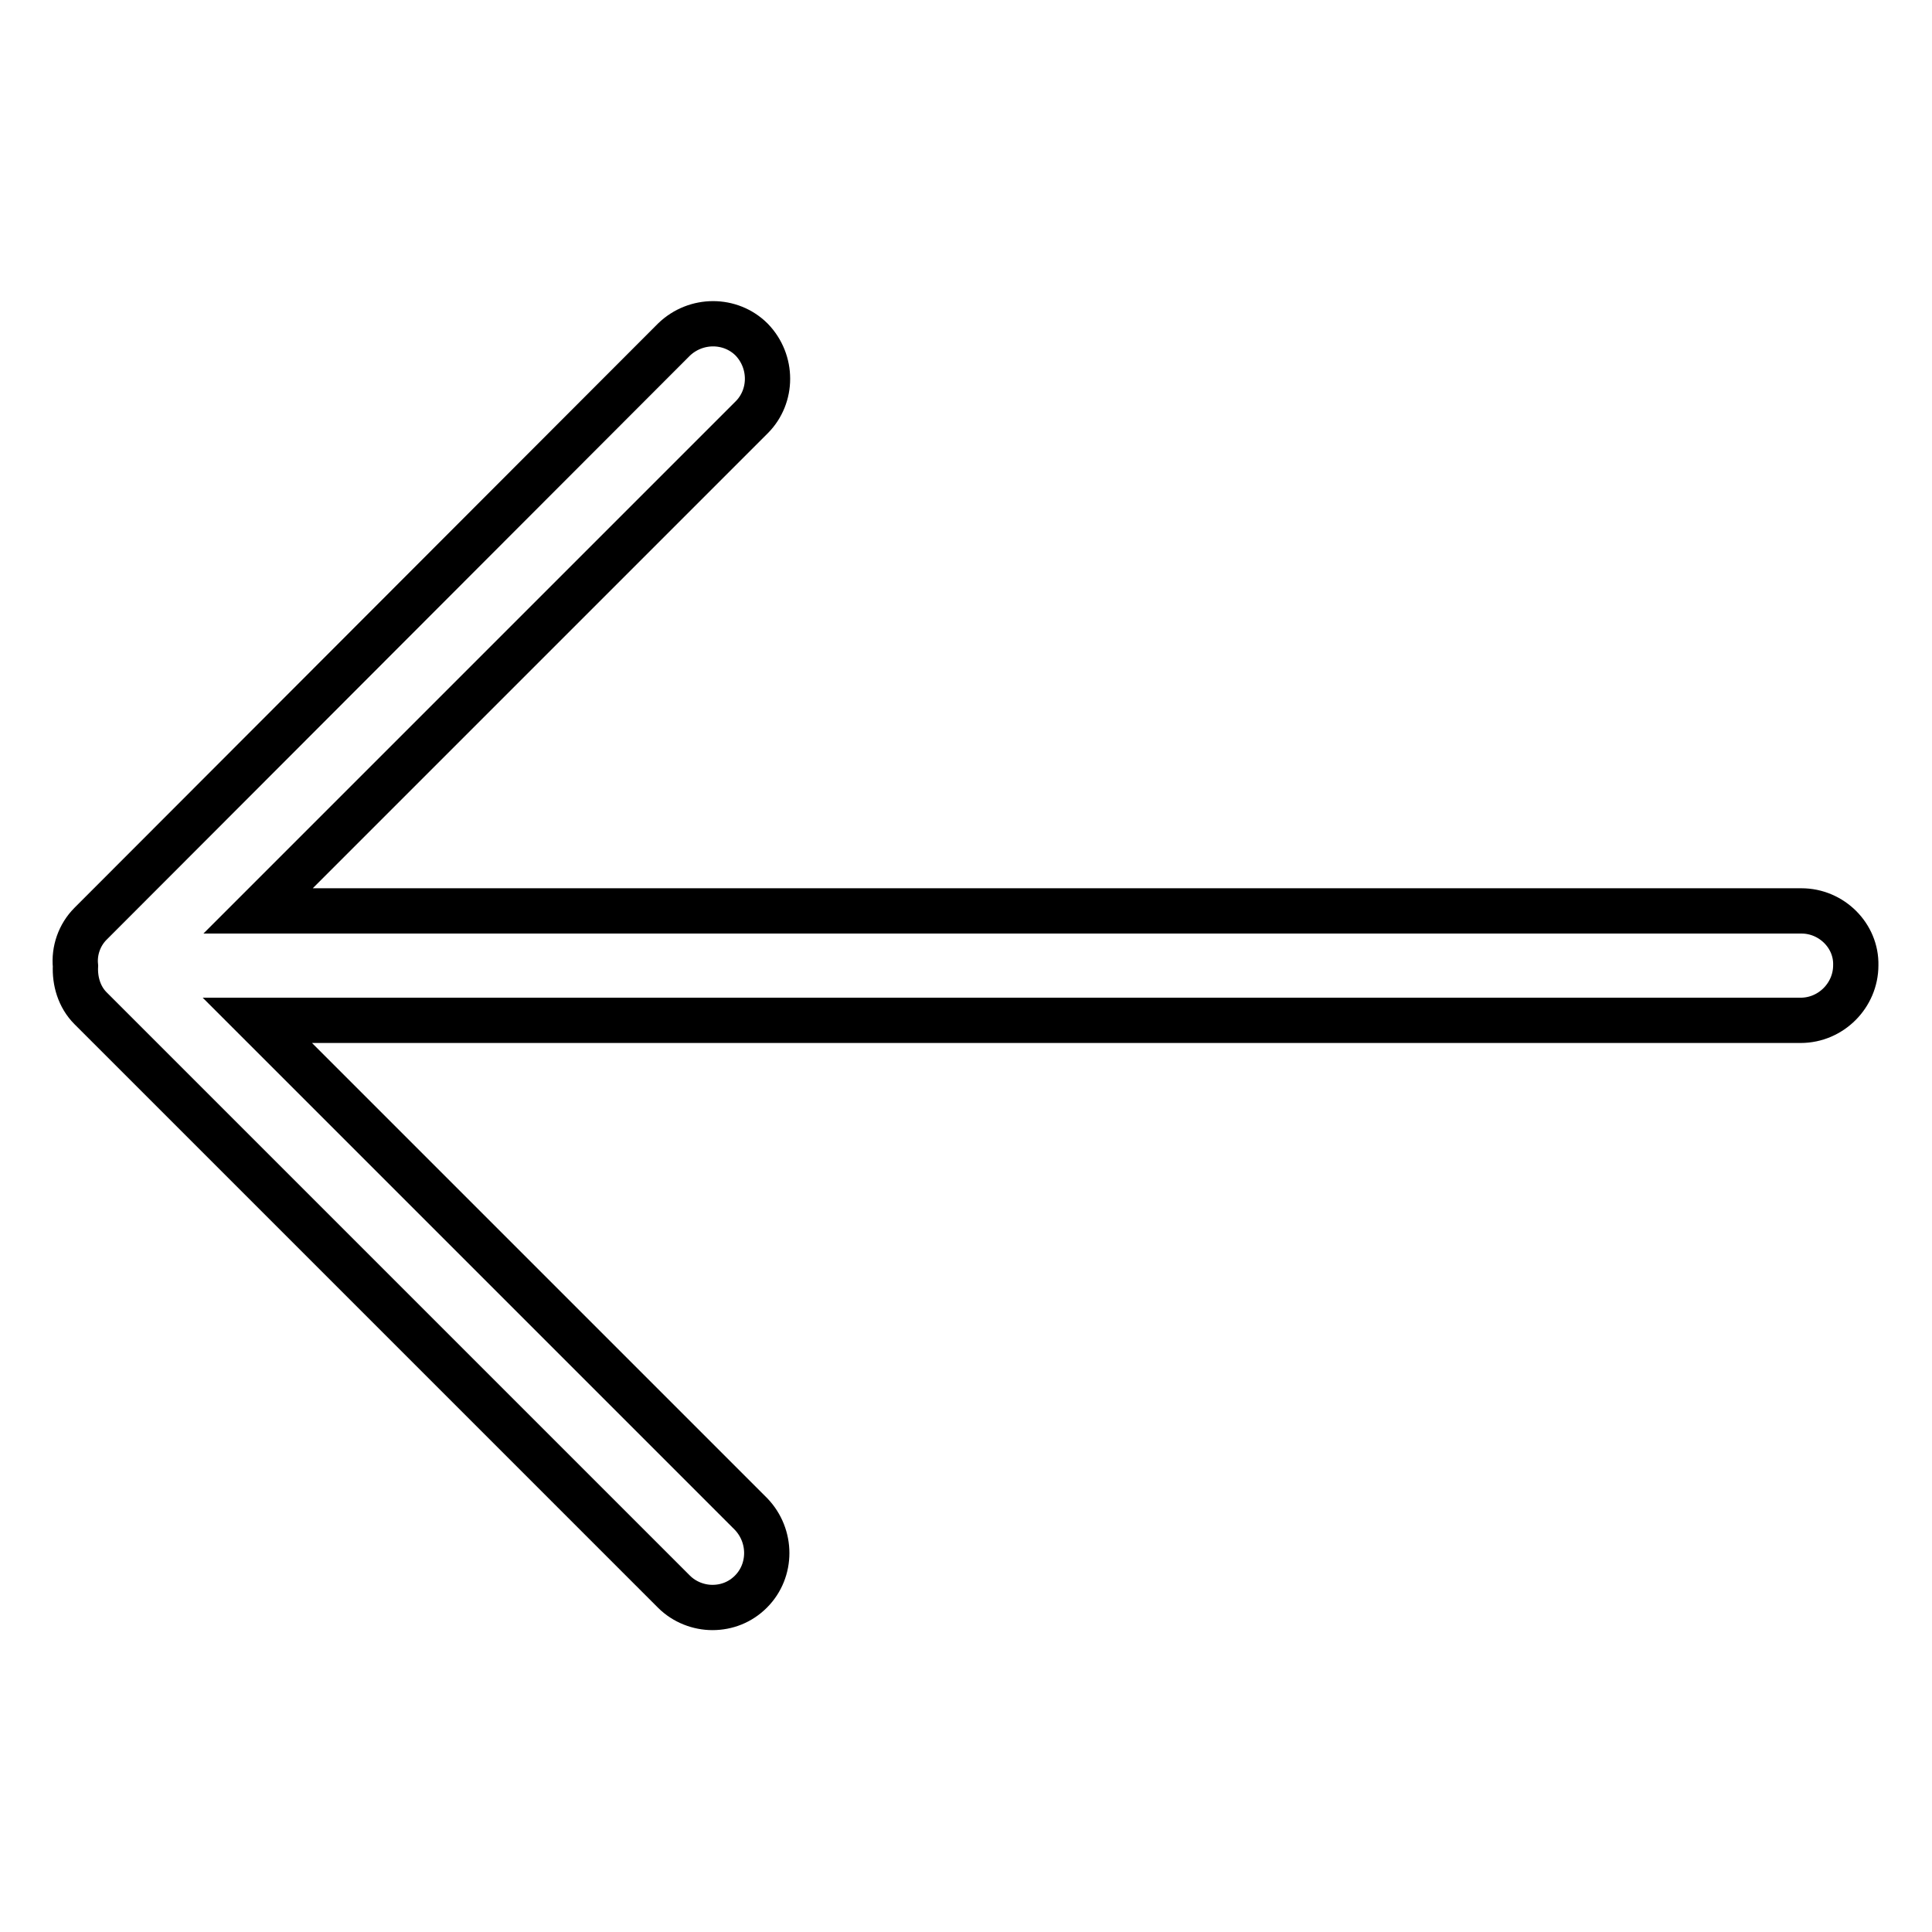
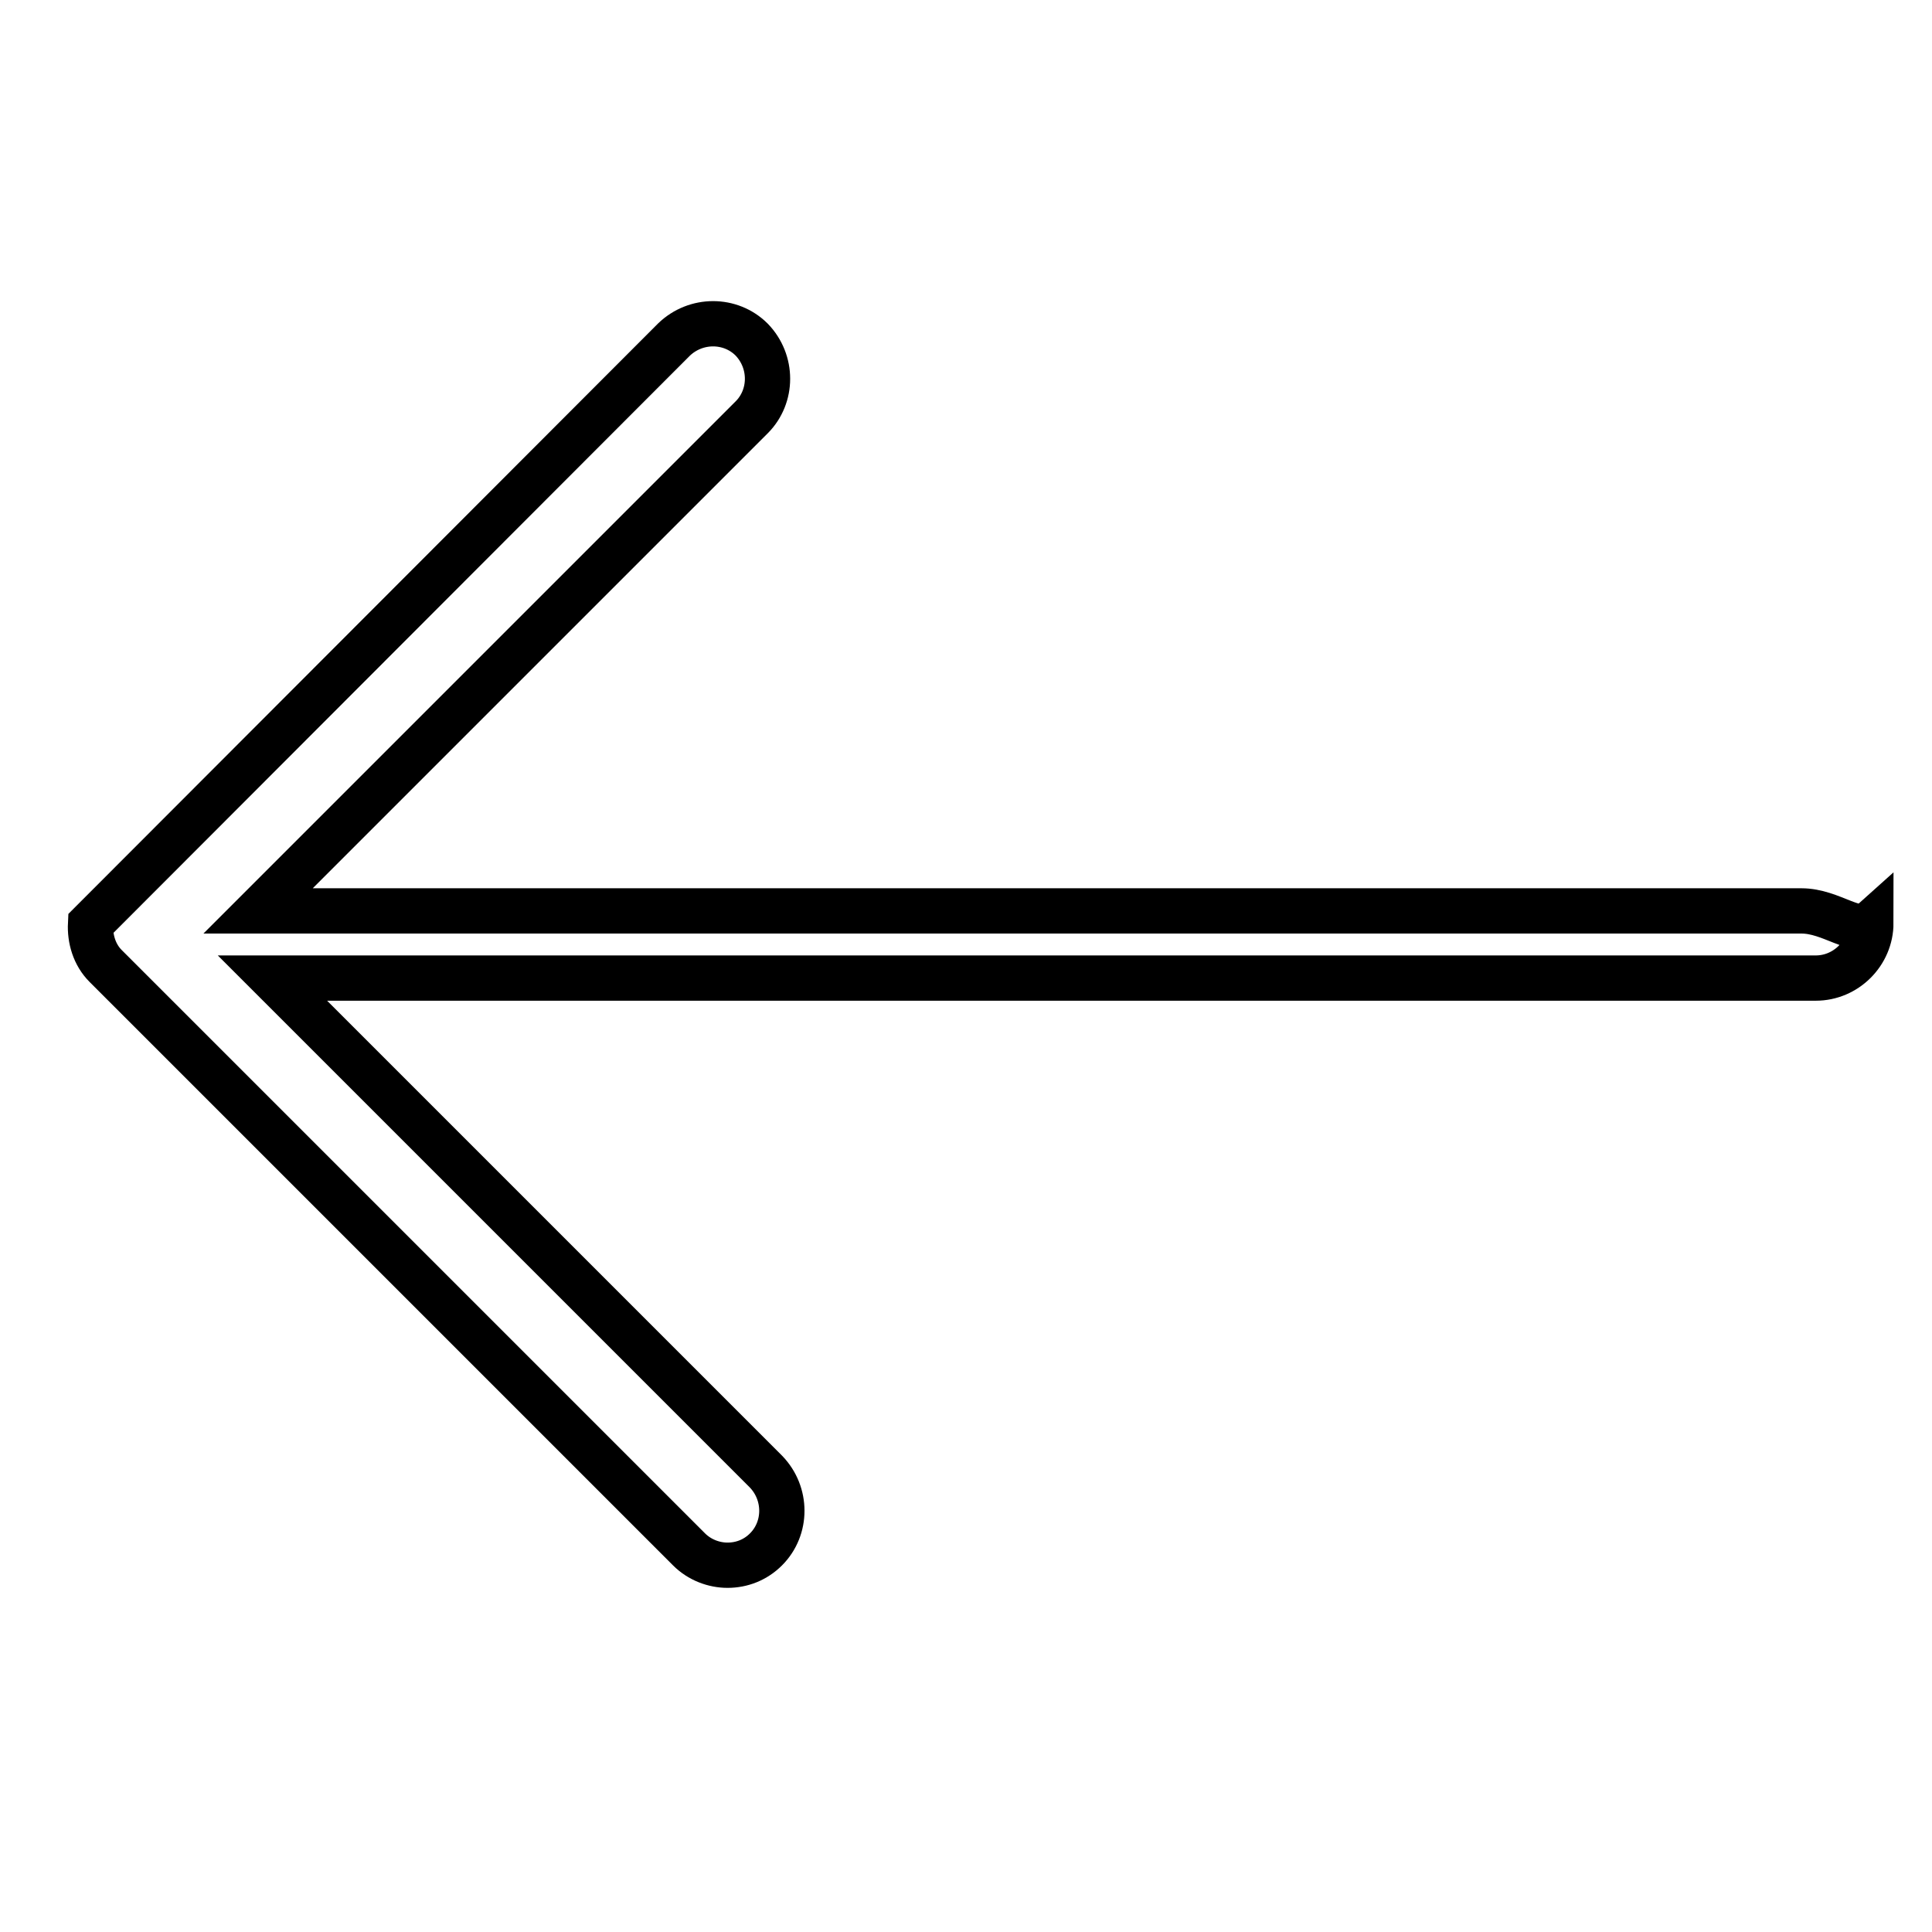
<svg xmlns="http://www.w3.org/2000/svg" version="1.1" x="0px" y="0px" viewBox="0 0 256 256" enable-background="new 0 0 256 256" xml:space="preserve">
  <g>
    <g>
-       <path stroke-width="6" fill-opacity="0" stroke="#000000" d="M238.7,120.7H34.2l65.4-65.4c2.8-2.8,2.8-7.4,0-10.3c-2.8-2.8-7.4-2.8-10.3,0L12,122.4c-1.5,1.5-2.2,3.6-2,5.6c-0.1,2,0.5,4.1,2,5.6l77.3,77.3c1.4,1.4,3.3,2.1,5.1,2.1c1.9,0,3.7-0.7,5.1-2.1c2.8-2.8,2.8-7.4,0-10.3l-65.4-65.4h204.5c4,0,7.3-3.3,7.3-7.3C246,124,242.7,120.7,238.7,120.7z" />
+       <path stroke-width="6" fill-opacity="0" stroke="#000000" d="M238.7,120.7H34.2l65.4-65.4c2.8-2.8,2.8-7.4,0-10.3c-2.8-2.8-7.4-2.8-10.3,0L12,122.4c-0.1,2,0.5,4.1,2,5.6l77.3,77.3c1.4,1.4,3.3,2.1,5.1,2.1c1.9,0,3.7-0.7,5.1-2.1c2.8-2.8,2.8-7.4,0-10.3l-65.4-65.4h204.5c4,0,7.3-3.3,7.3-7.3C246,124,242.7,120.7,238.7,120.7z" />
    </g>
  </g>
</svg>